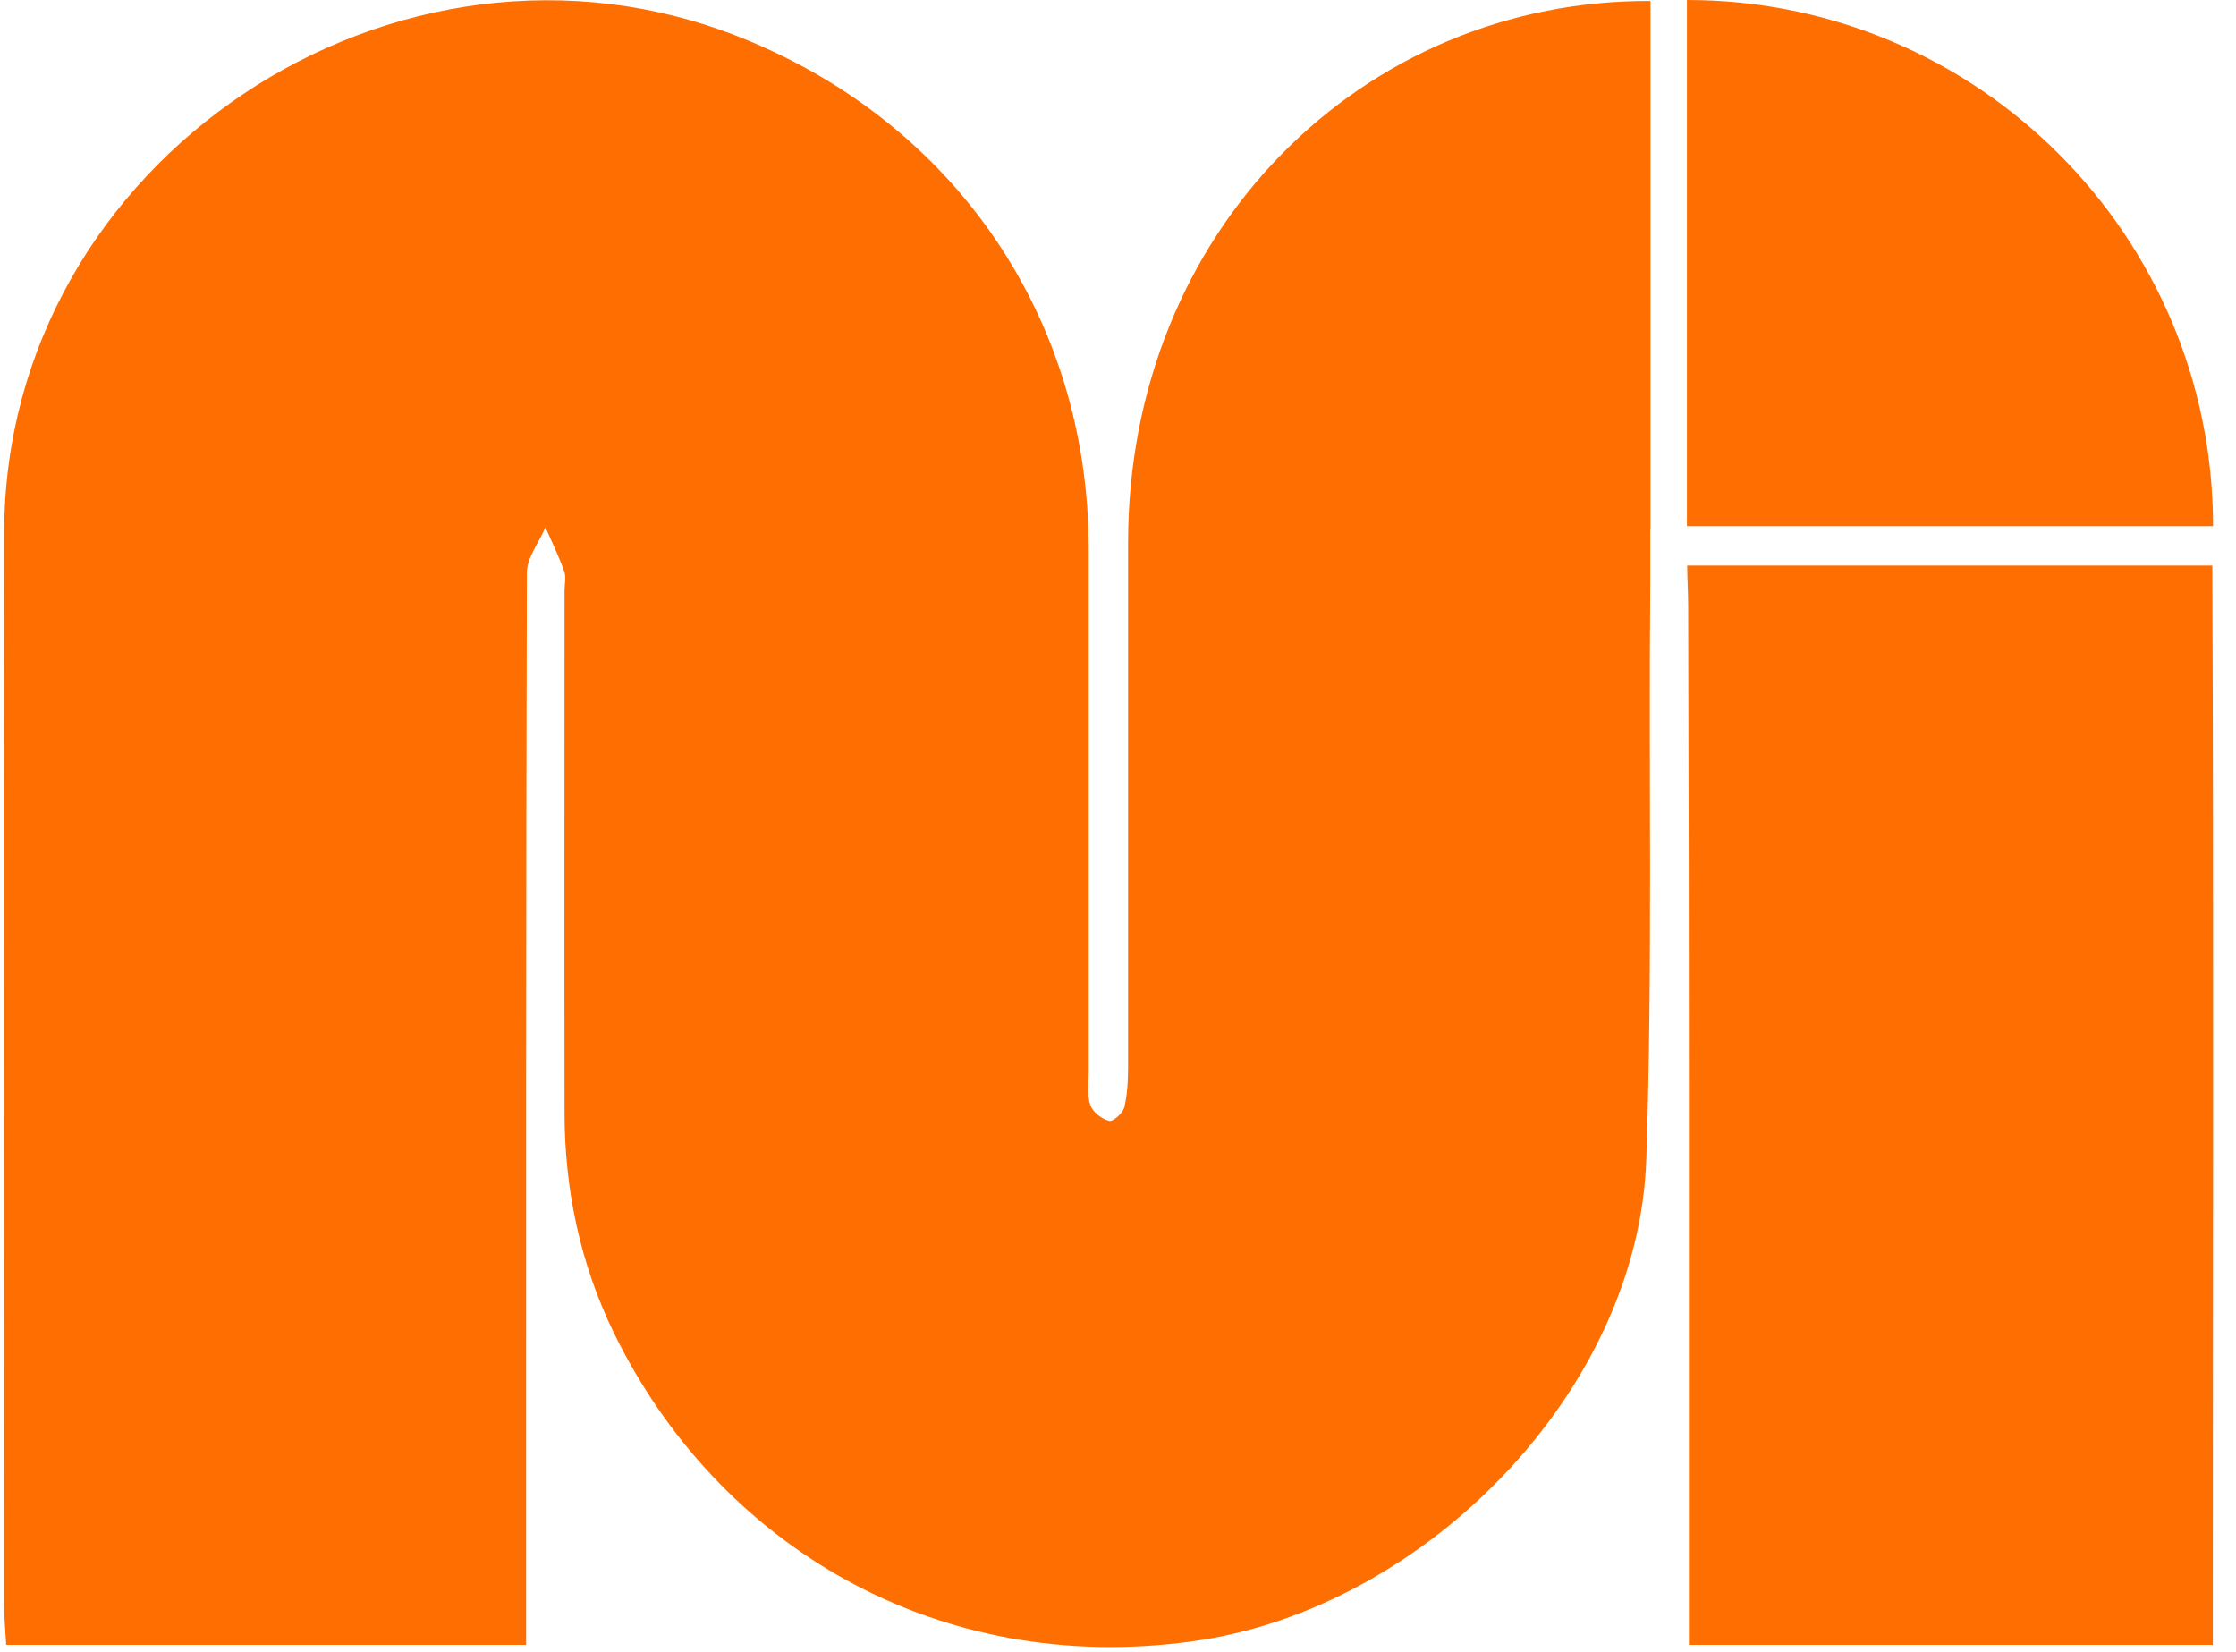
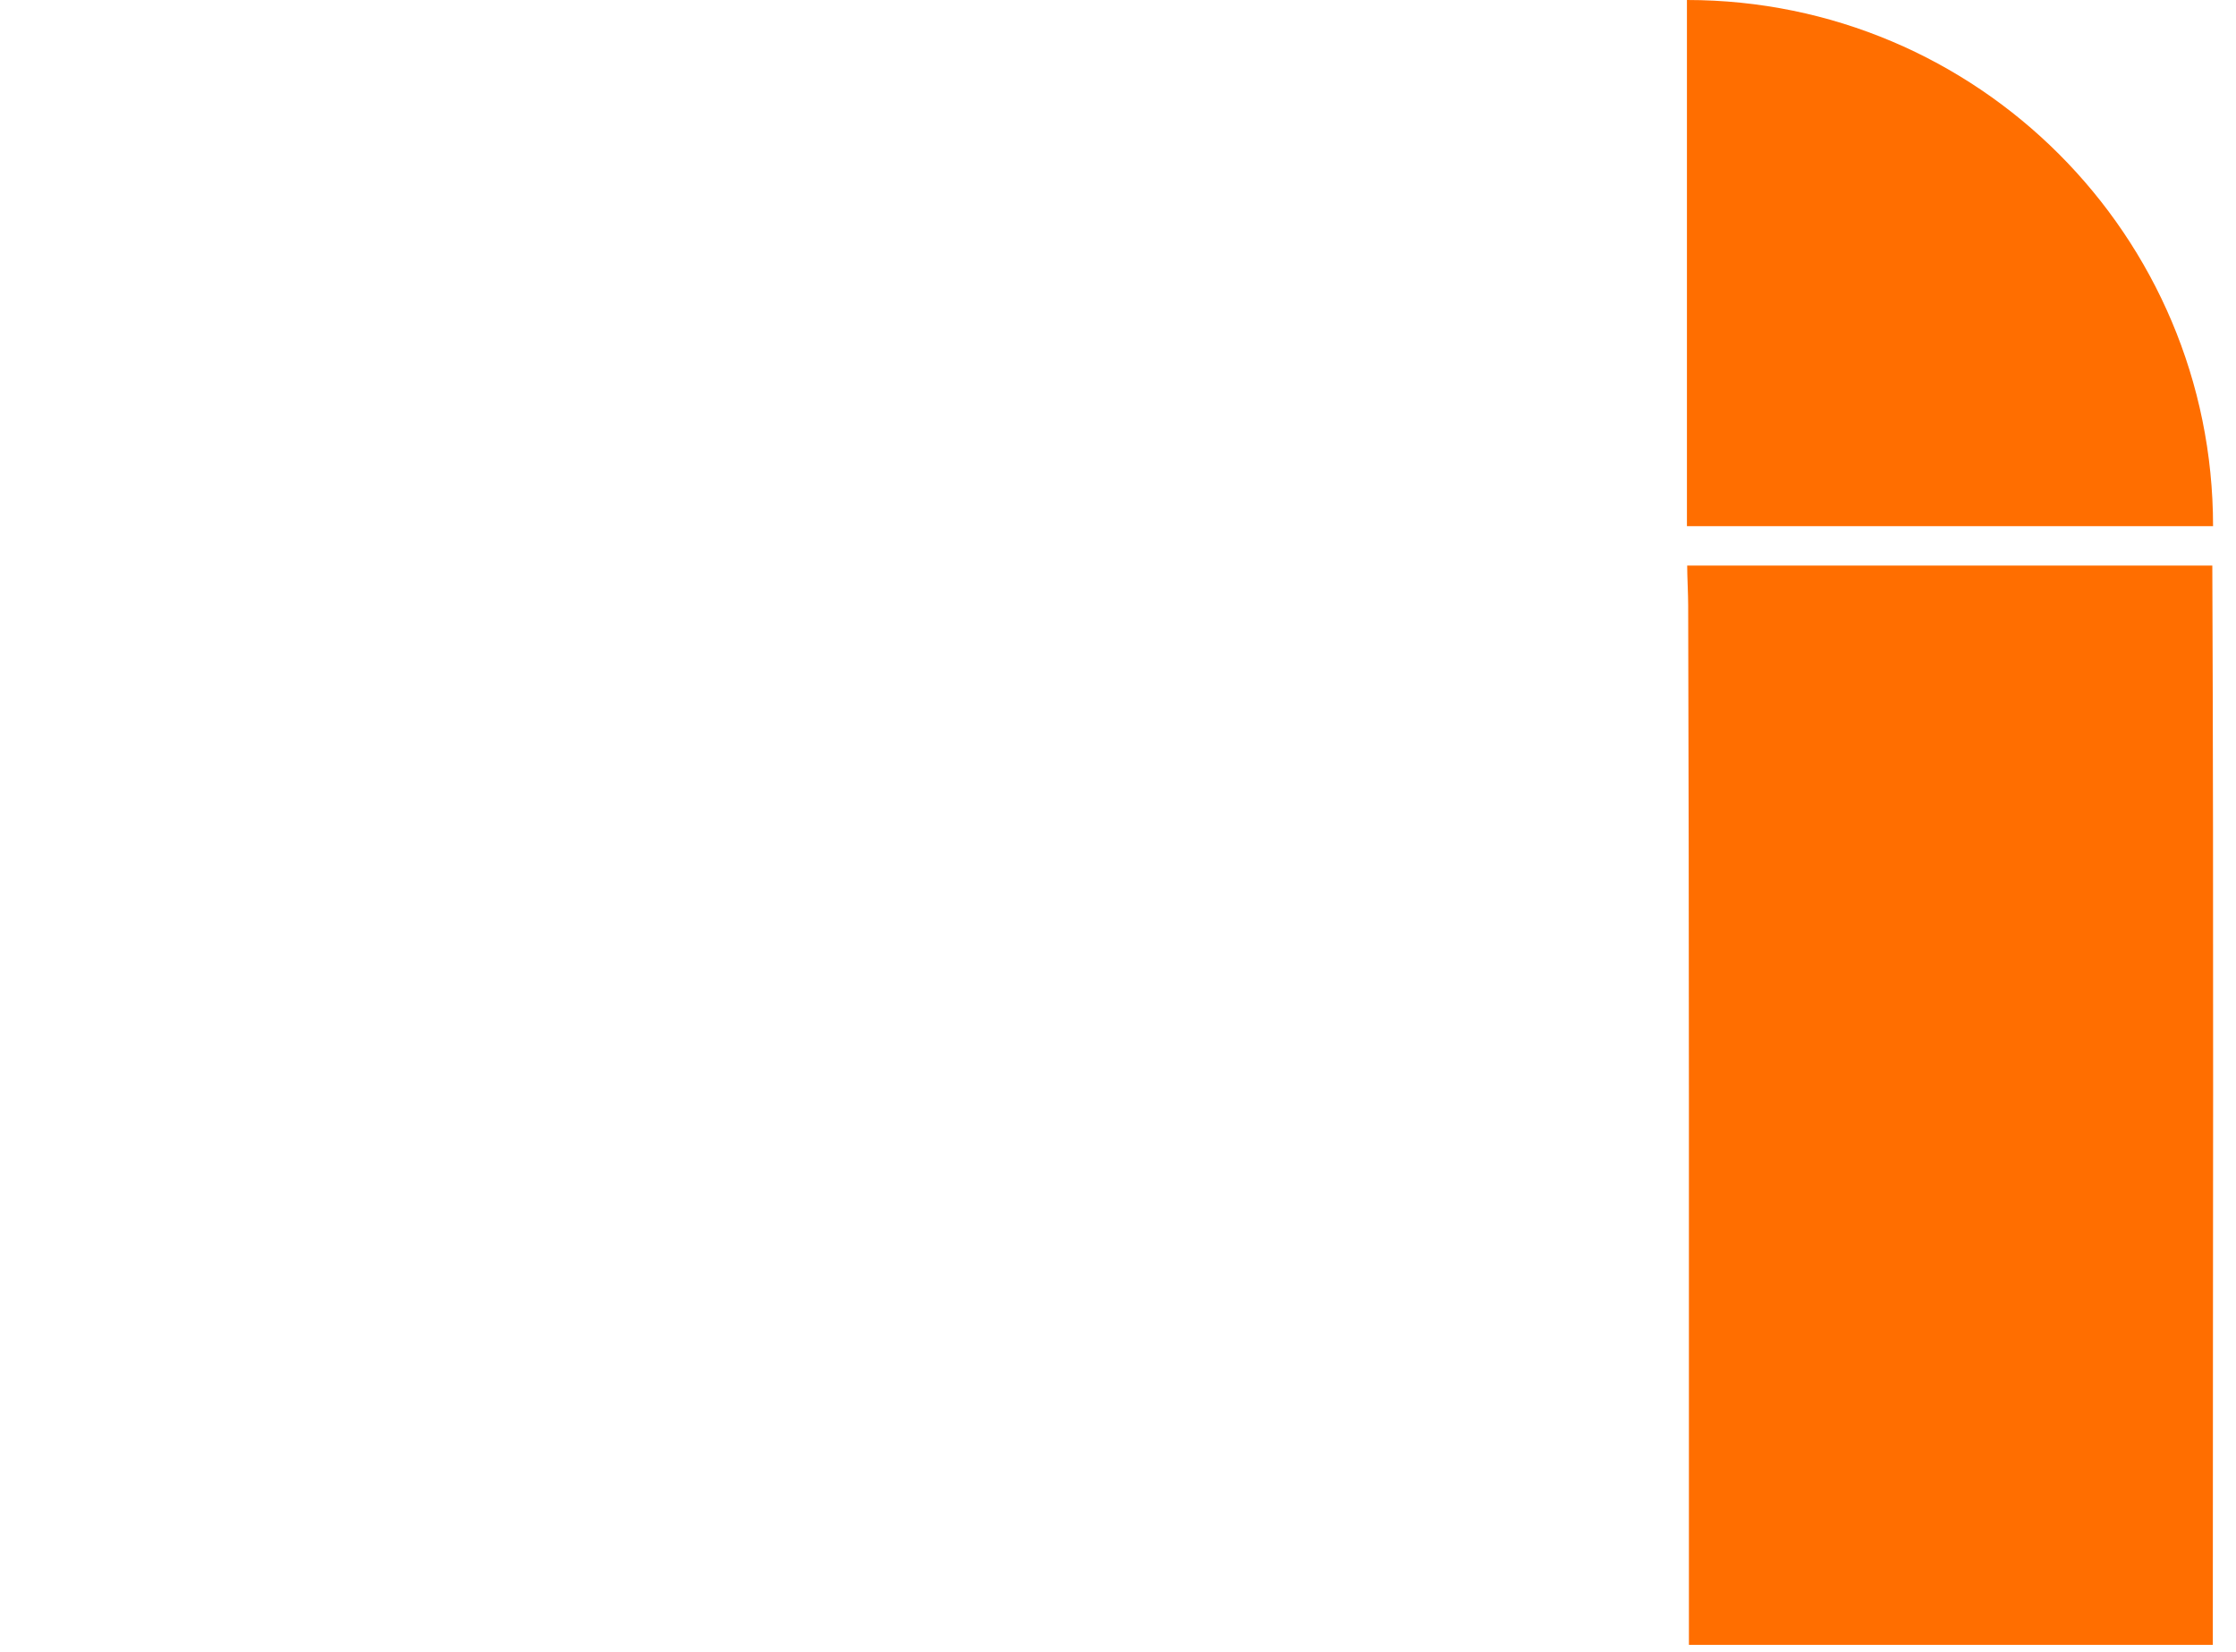
<svg xmlns="http://www.w3.org/2000/svg" width="88" height="65" viewBox="0 0 88 65" fill="none">
  <path d="M66.401 22.267C66.401 22.677 66.44 23.389 66.44 23.827C66.479 37.15 66.469 49.518 66.469 62.841V64.733H87.088V63.601C87.088 49.498 87.126 36.36 87.068 22.257H66.401V22.267Z" fill="#FF6E00" />
-   <path d="M64.957 20.853V0.039C53.643 -0.019 44.397 9.08 44.397 21.36C44.397 28.207 44.397 35.044 44.397 41.891C44.397 42.456 44.378 43.032 44.251 43.568C44.202 43.792 43.812 44.153 43.656 44.114C43.363 44.046 43.012 43.773 42.915 43.5C42.778 43.129 42.846 42.69 42.846 42.281C42.846 35.385 42.846 28.489 42.846 21.594C42.846 12.562 37.619 4.867 29.192 1.492C15.596 -3.96 0.185 6.33 0.166 20.931C0.137 35.024 0.166 49.127 0.166 63.221C0.166 63.718 0.215 64.216 0.244 64.733H20.706V62.519C20.706 49.196 20.697 35.863 20.736 22.54C20.736 21.945 21.213 21.35 21.467 20.755C21.721 21.331 21.994 21.896 22.208 22.491C22.286 22.715 22.218 22.998 22.218 23.262C22.218 30.108 22.208 36.946 22.218 43.792C22.218 46.806 22.833 49.722 24.149 52.434C28.226 60.802 36.858 66.001 46.982 64.587C56.062 63.319 64.489 54.745 64.791 45.626C65.045 38.067 64.879 30.499 64.948 22.94C64.948 22.16 64.948 20.862 64.948 20.862" fill="#FF6E00" />
  <path d="M87.097 20.706C87.097 9.275 77.832 0 66.391 0V20.706H87.097Z" fill="#FF6E00" />
</svg>